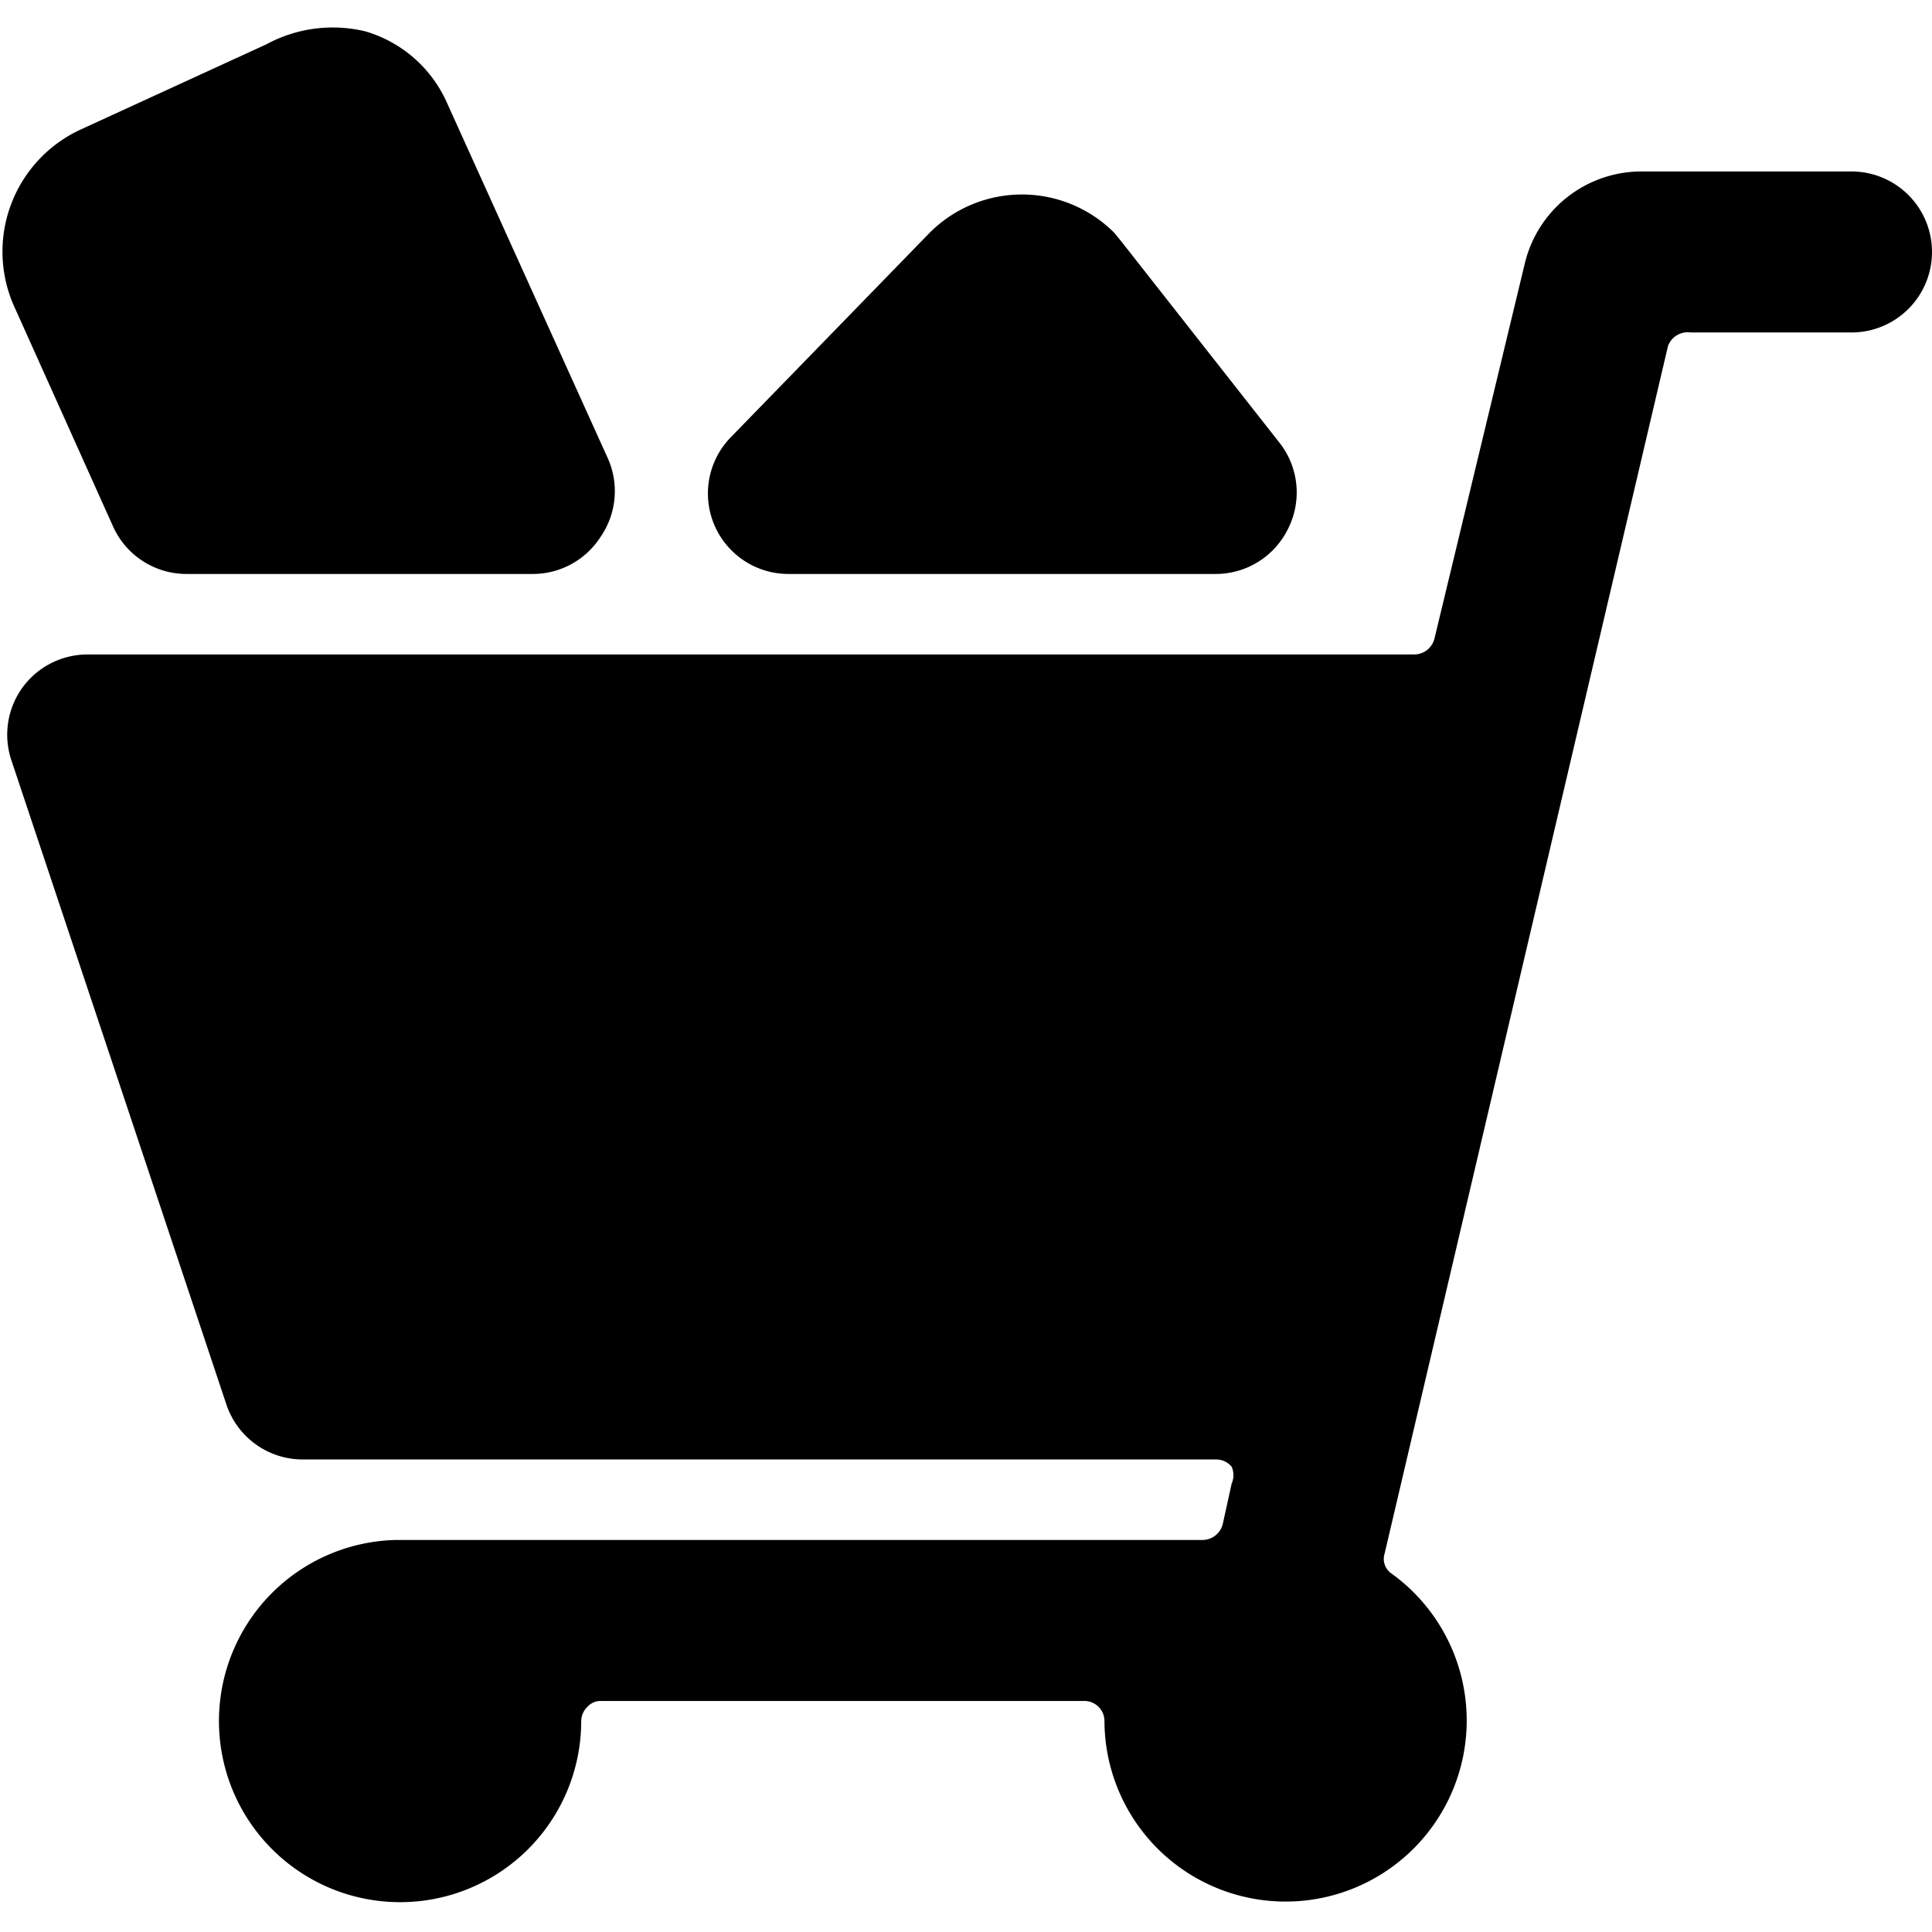
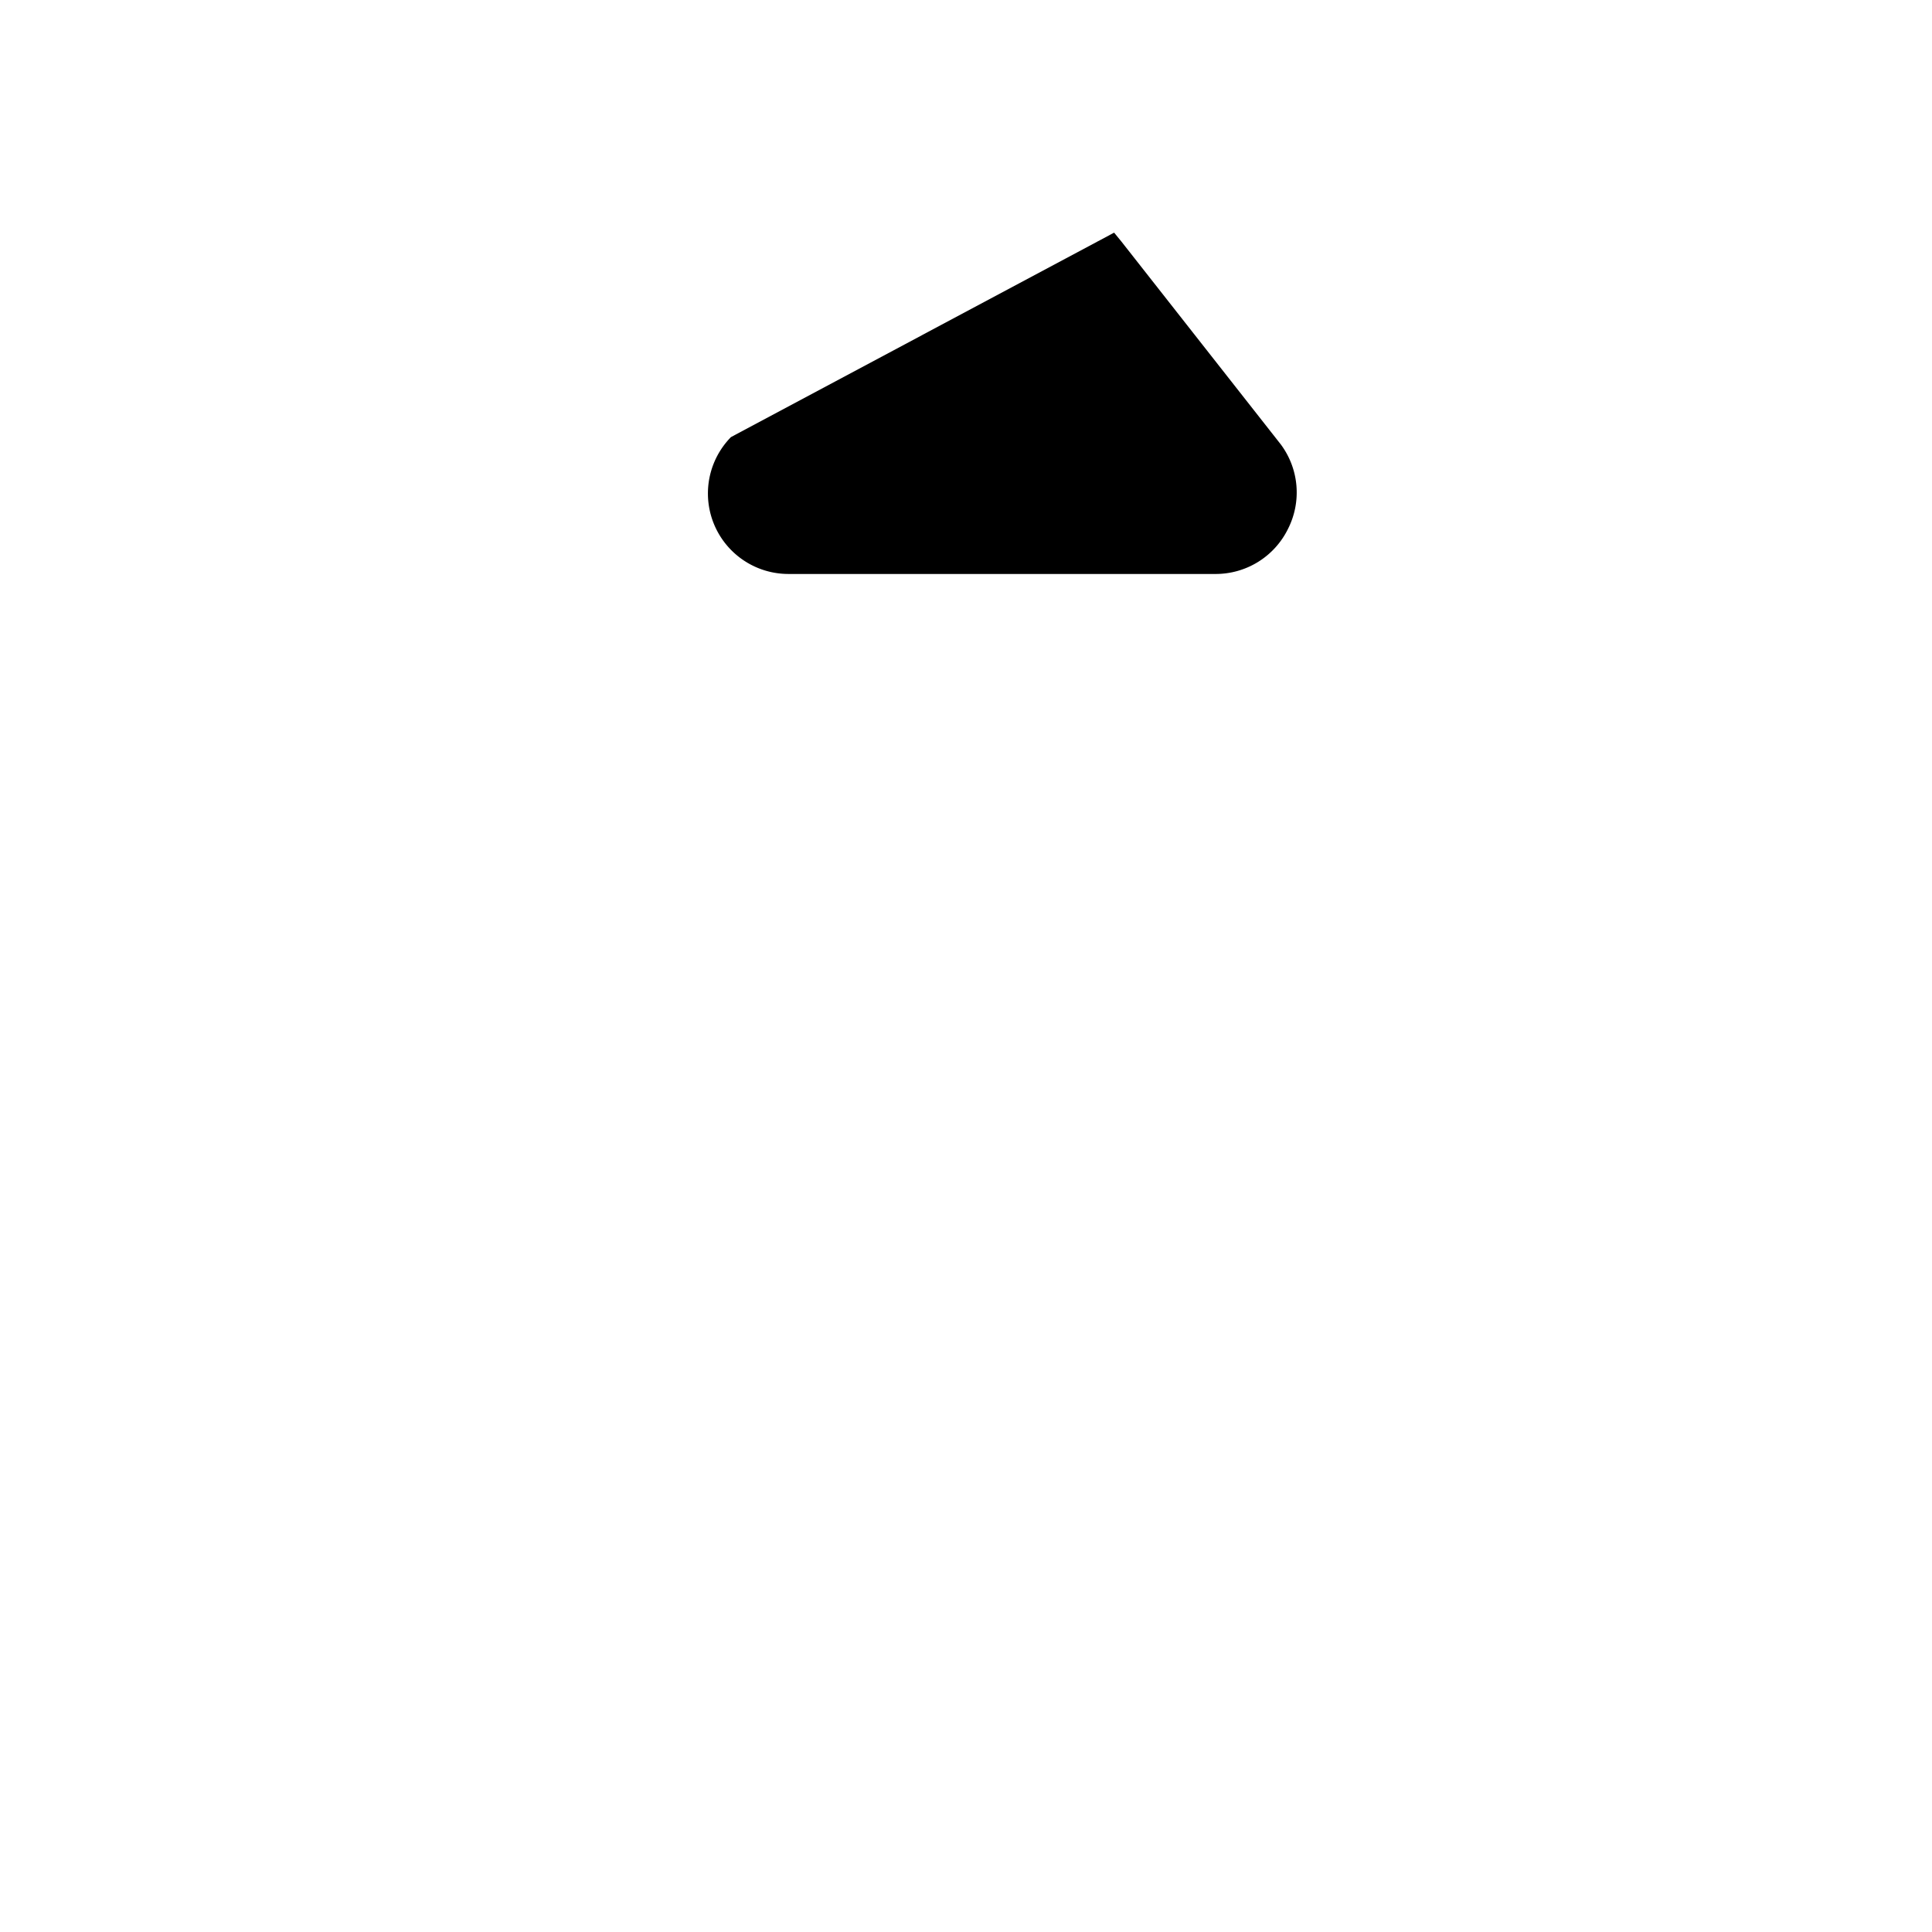
<svg xmlns="http://www.w3.org/2000/svg" viewBox="0 0 24 24">
  <g>
-     <path d="M23 2.13h-2.6a1.49 1.49 0 0 0 -1.46 1.15l-1.12 4.65a0.26 0.26 0 0 1 -0.25 0.2H1.09a1 1 0 0 0 -0.81 0.41 1 1 0 0 0 -0.14 0.9l2.67 8a1 1 0 0 0 0.95 0.69H15.1a0.25 0.25 0 0 1 0.2 0.09 0.26 0.26 0 0 1 0 0.21l-0.11 0.5a0.26 0.26 0 0 1 -0.25 0.2H4.92a2.25 2.25 0 1 0 2.3 2.25 0.25 0.25 0 0 1 0.08 -0.18 0.22 0.22 0 0 1 0.17 -0.07h6a0.25 0.25 0 0 1 0.25 0.25 2.25 2.25 0 1 0 3.57 -1.83 0.22 0.22 0 0 1 -0.09 -0.25l3.52 -15a0.26 0.26 0 0 1 0.28 -0.17h2a1 1 0 0 0 0 -2Z" fill="#000000" stroke-width="1" />
-     <path d="M9.8 7.13h5.29a1 1 0 0 0 0.91 -0.56 1 1 0 0 0 -0.09 -1.05L13.93 3l-0.09 -0.11a1.62 1.62 0 0 0 -2.29 0L9.08 5.43a1 1 0 0 0 0.72 1.7Z" fill="#000000" stroke-width="1" />
-     <path d="M1.4 6.53a1 1 0 0 0 0.92 0.6h4.31a1 1 0 0 0 0.83 -0.46 1 1 0 0 0 0.08 -1l-2 -4.42a1.6 1.6 0 0 0 -1 -0.86 1.73 1.73 0 0 0 -1.23 0.16L1 1.61a1.67 1.67 0 0 0 -0.84 2.16Z" fill="#000000" stroke-width="1" />
+     <path d="M9.8 7.13h5.29a1 1 0 0 0 0.91 -0.56 1 1 0 0 0 -0.09 -1.05L13.93 3l-0.09 -0.11L9.08 5.43a1 1 0 0 0 0.72 1.7Z" fill="#000000" stroke-width="1" />
  </g>
</svg>